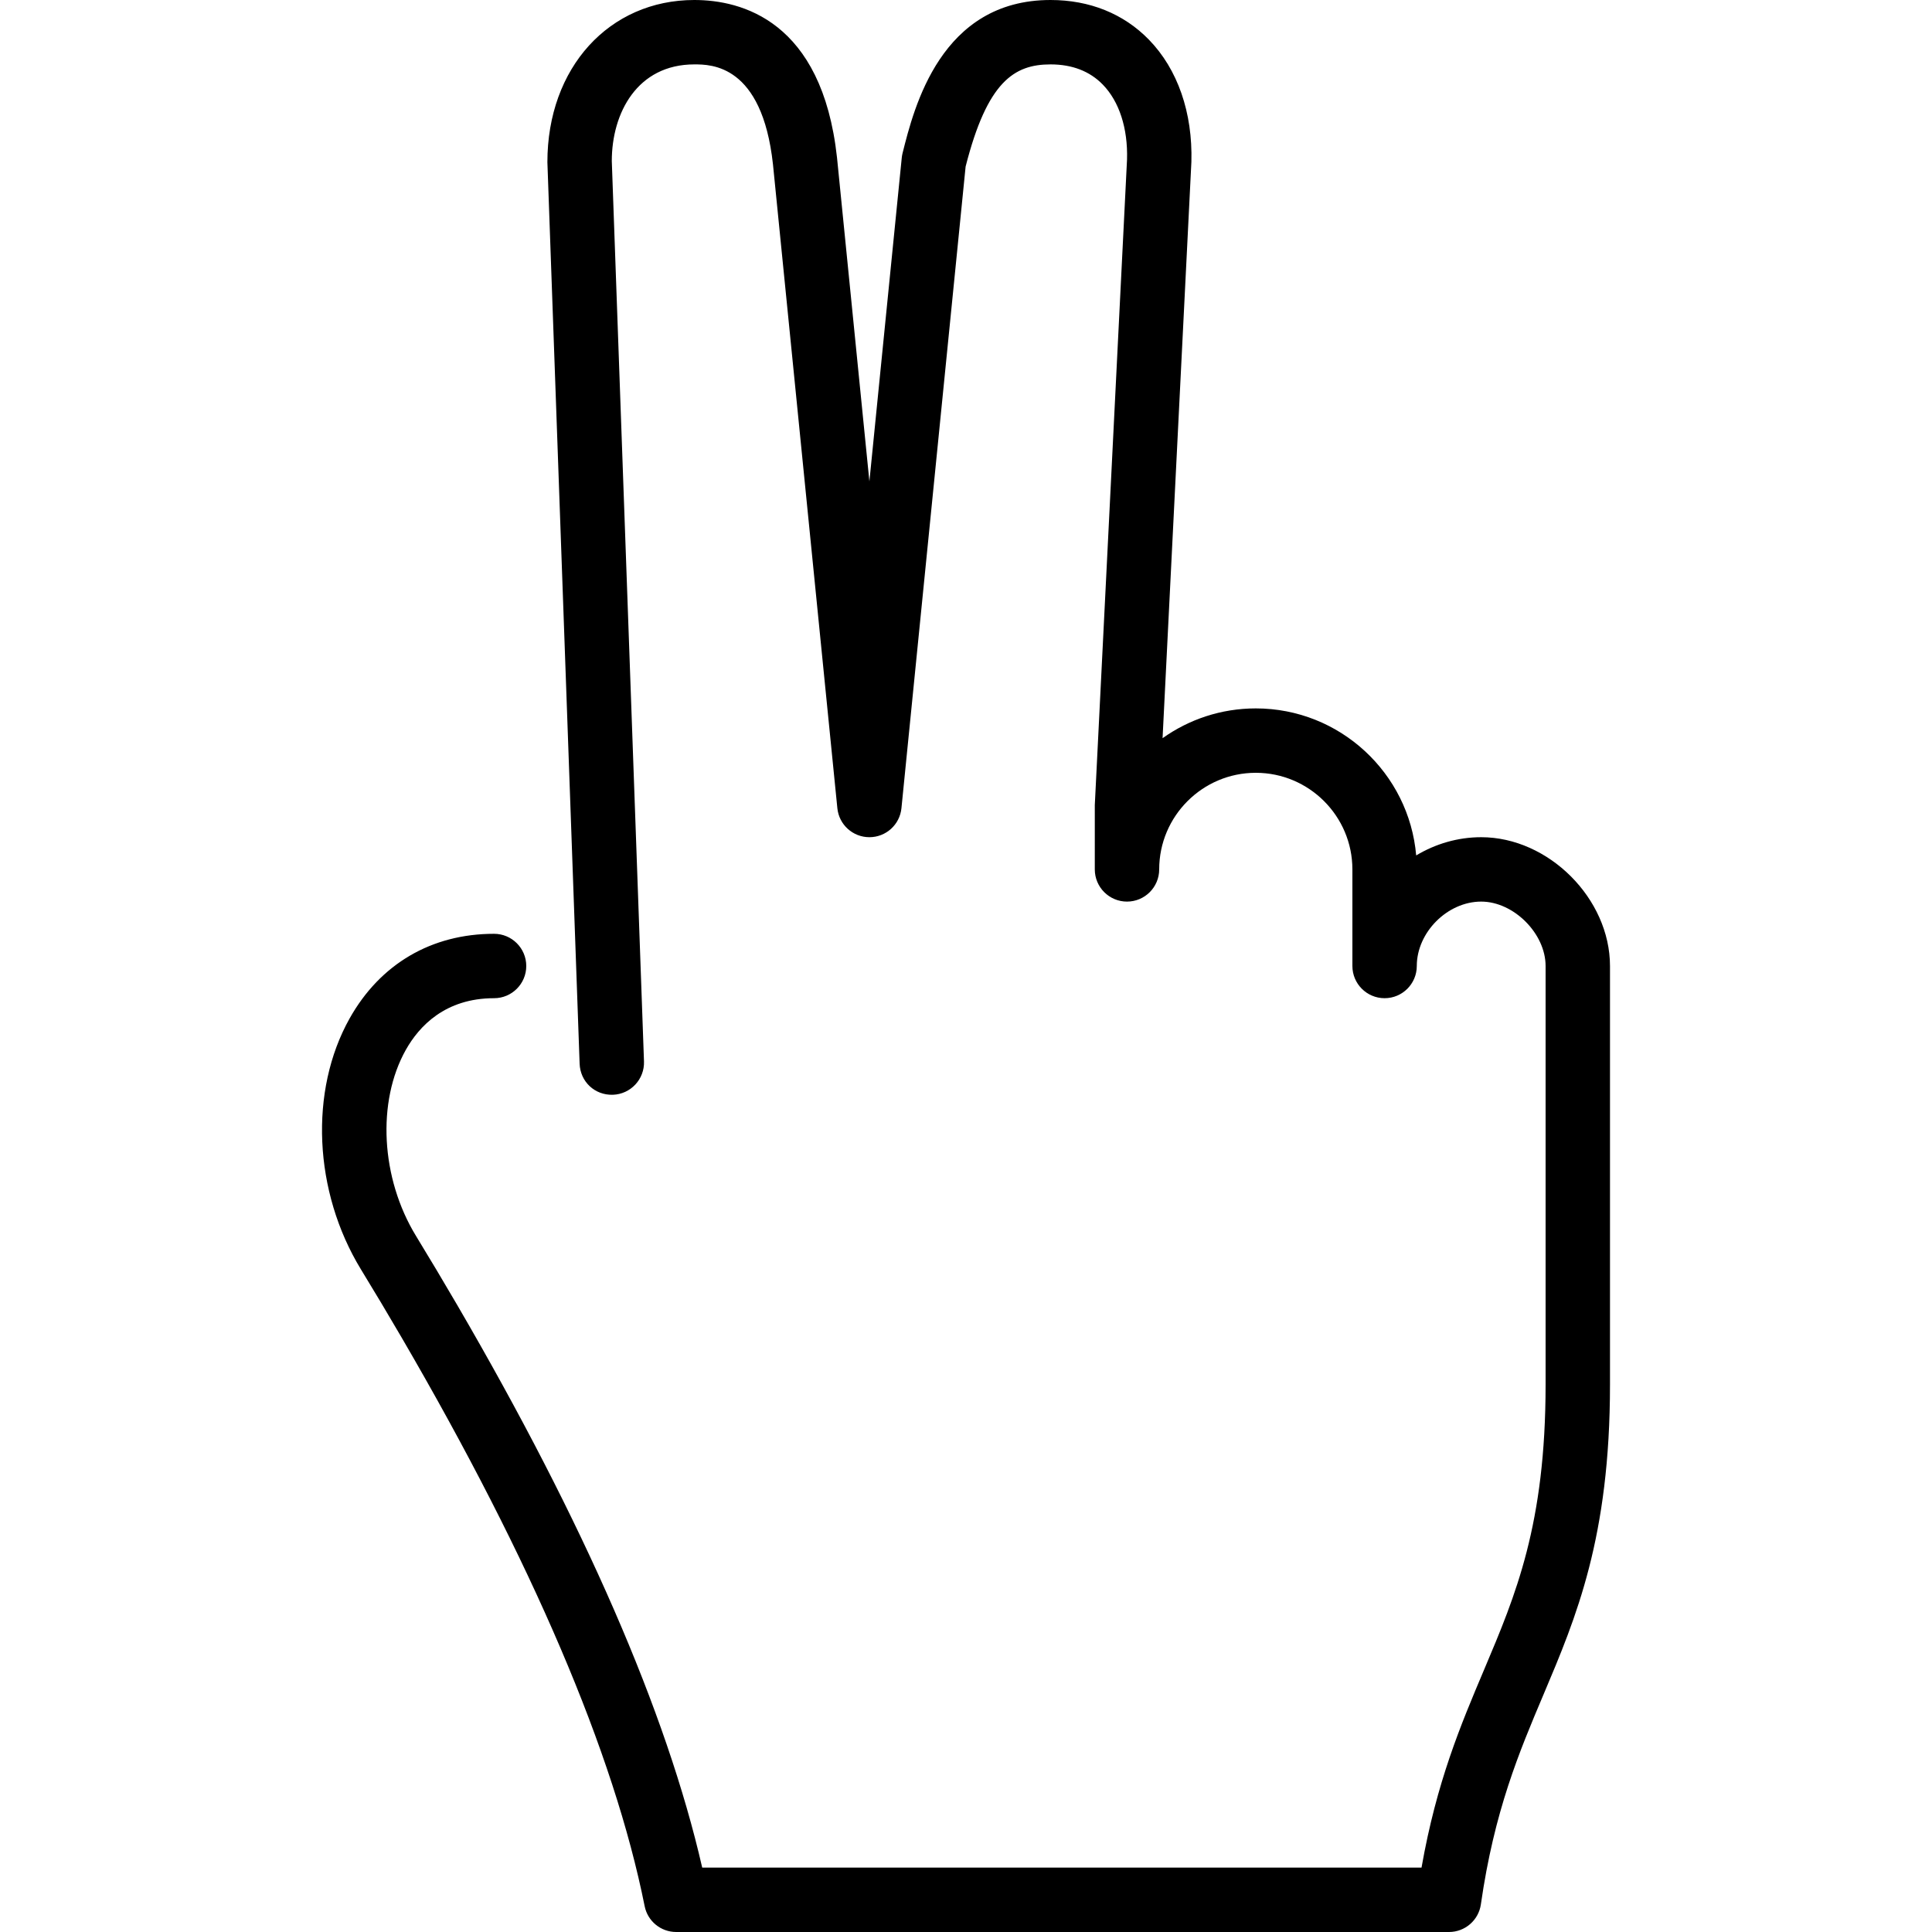
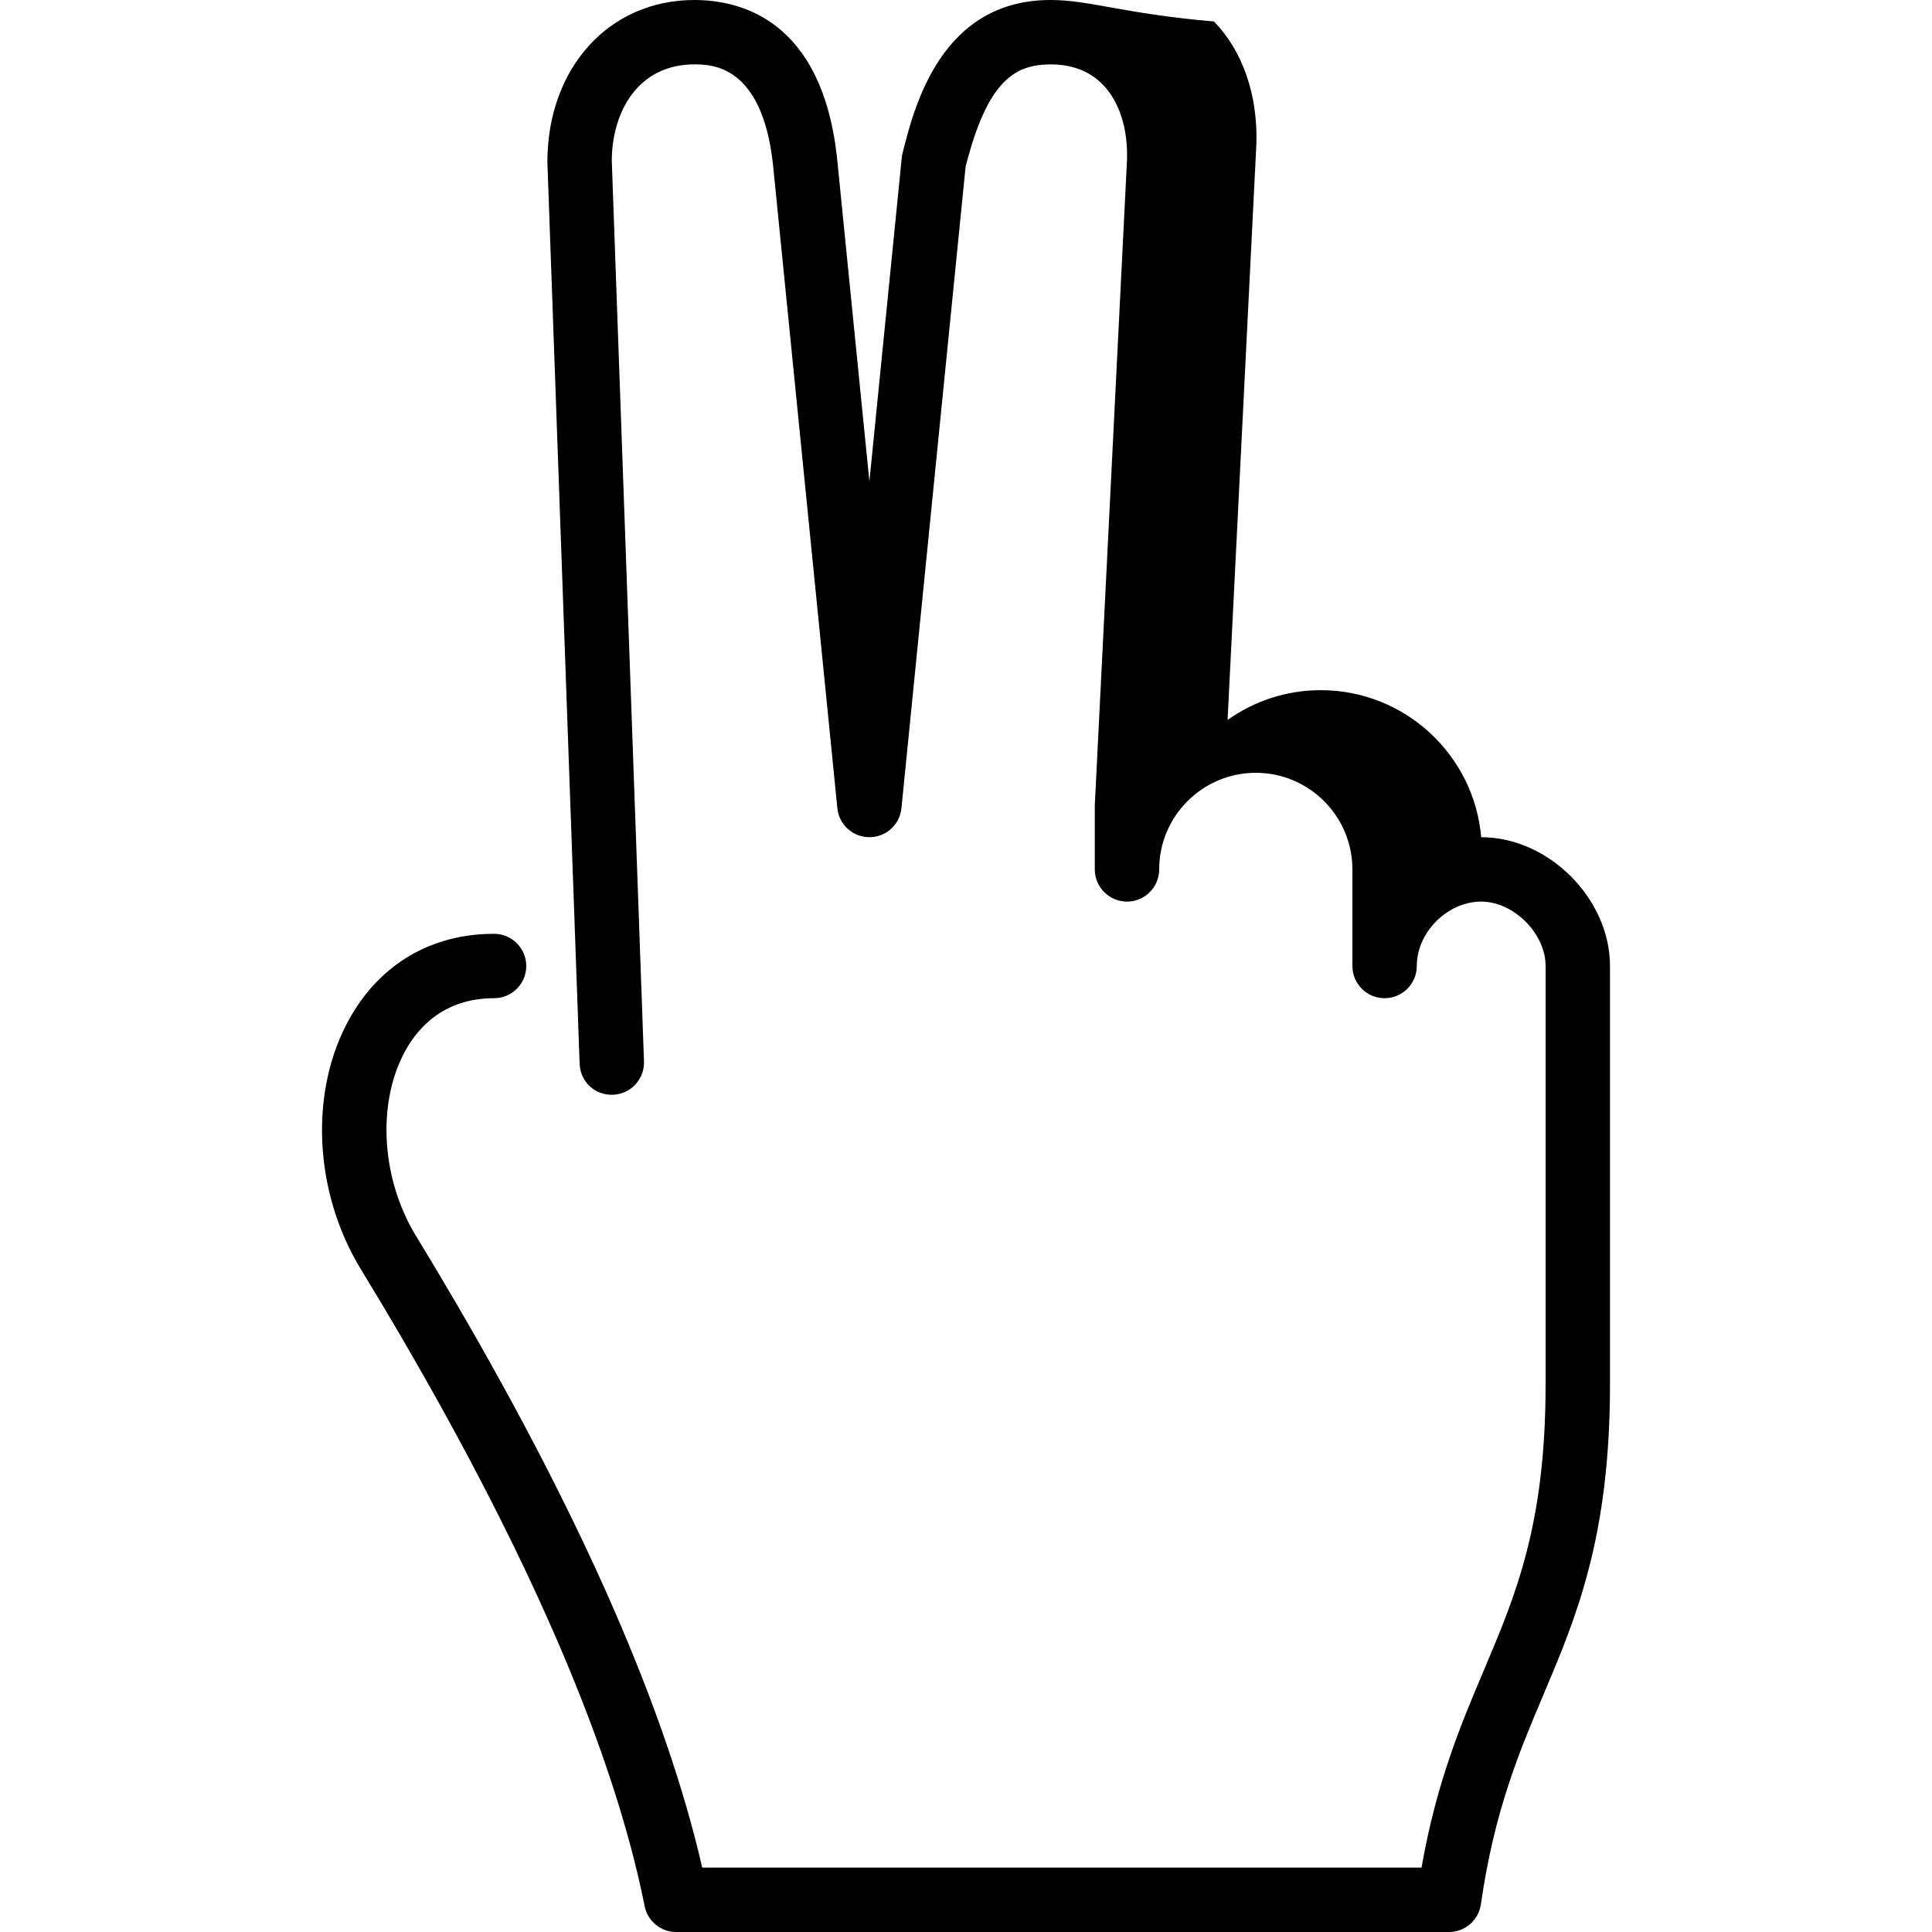
<svg xmlns="http://www.w3.org/2000/svg" fill="#000000" height="800px" width="800px" version="1.1" id="Layer_1" viewBox="0 0 512 512" xml:space="preserve">
  <g>
    <g>
-       <path d="M392.531,221.867c-6.229,0-12.134,1.775-17.229,4.83c-1.877-21.803-20.224-38.963-42.505-38.963    c-9.199,0-17.732,2.927-24.704,7.893l7.637-152.721c0.358-13.056-3.635-24.559-11.247-32.384C297.785,3.635,288.766,0,278.398,0    c-29.065,0-36.173,28.45-39.211,40.593c-0.102,0.41-0.171,0.811-0.213,1.22l-8.576,85.76l-8.585-85.837    C217.837,5.419,196.418,0,184.002,0c-22.562,0-38.938,17.946-38.938,42.974l8.542,238.933c0.171,4.702,3.959,8.38,8.832,8.218    c4.702-0.171,8.388-4.122,8.226-8.832l-8.533-238.626c0-12.74,6.758-25.6,21.871-25.6c4.437,0,17.937,0,20.838,26.453    l17.067,170.667c0.435,4.361,4.105,7.68,8.491,7.68c4.386,0,8.055-3.319,8.491-7.68l17.007-170.044    c5.734-22.528,12.868-27.076,22.502-27.076c5.734,0,10.394,1.801,13.85,5.35c4.378,4.497,6.656,11.605,6.426,19.823    l-8.542,171.093V230.4c0,4.71,3.823,8.533,8.533,8.533c4.71,0,8.533-3.823,8.533-8.533c0-14.114,11.486-25.6,25.6-25.6    s25.6,11.486,25.6,25.6V256c0,4.71,3.823,8.533,8.533,8.533c4.71,0,8.533-3.823,8.533-8.533c0-8.934,8.132-17.067,17.067-17.067    c8.61,0,17.067,8.457,17.067,17.067v110.933c0,37.026-7.902,55.714-16.273,75.494c-6.204,14.66-12.604,29.773-16.606,52.506    H186.093c-9.438-41.216-31.258-91.324-64.939-149.111c-3.644-6.255-7.305-12.373-10.931-18.321    c-9.301-15.249-10.402-35.507-2.679-49.271c3.507-6.246,10.419-13.696,23.39-13.696c4.71,0,8.533-3.823,8.533-8.533    s-3.823-8.533-8.533-8.533c-16.563,0-30.157,7.962-38.272,22.409c-10.769,19.192-9.574,45.918,2.987,66.517    c3.575,5.854,7.177,11.87,10.76,18.022c34.62,59.401,56.294,110.106,64.427,150.724c0.794,3.994,4.292,6.861,8.363,6.861h204.8    c4.25,0,7.842-3.123,8.448-7.322c3.533-24.73,10.172-40.422,16.597-55.603c8.661-20.48,17.621-41.651,17.621-82.142V256    C426.664,238.14,410.391,221.867,392.531,221.867z" />
+       <path d="M392.531,221.867c-1.877-21.803-20.224-38.963-42.505-38.963    c-9.199,0-17.732,2.927-24.704,7.893l7.637-152.721c0.358-13.056-3.635-24.559-11.247-32.384C297.785,3.635,288.766,0,278.398,0    c-29.065,0-36.173,28.45-39.211,40.593c-0.102,0.41-0.171,0.811-0.213,1.22l-8.576,85.76l-8.585-85.837    C217.837,5.419,196.418,0,184.002,0c-22.562,0-38.938,17.946-38.938,42.974l8.542,238.933c0.171,4.702,3.959,8.38,8.832,8.218    c4.702-0.171,8.388-4.122,8.226-8.832l-8.533-238.626c0-12.74,6.758-25.6,21.871-25.6c4.437,0,17.937,0,20.838,26.453    l17.067,170.667c0.435,4.361,4.105,7.68,8.491,7.68c4.386,0,8.055-3.319,8.491-7.68l17.007-170.044    c5.734-22.528,12.868-27.076,22.502-27.076c5.734,0,10.394,1.801,13.85,5.35c4.378,4.497,6.656,11.605,6.426,19.823    l-8.542,171.093V230.4c0,4.71,3.823,8.533,8.533,8.533c4.71,0,8.533-3.823,8.533-8.533c0-14.114,11.486-25.6,25.6-25.6    s25.6,11.486,25.6,25.6V256c0,4.71,3.823,8.533,8.533,8.533c4.71,0,8.533-3.823,8.533-8.533c0-8.934,8.132-17.067,17.067-17.067    c8.61,0,17.067,8.457,17.067,17.067v110.933c0,37.026-7.902,55.714-16.273,75.494c-6.204,14.66-12.604,29.773-16.606,52.506    H186.093c-9.438-41.216-31.258-91.324-64.939-149.111c-3.644-6.255-7.305-12.373-10.931-18.321    c-9.301-15.249-10.402-35.507-2.679-49.271c3.507-6.246,10.419-13.696,23.39-13.696c4.71,0,8.533-3.823,8.533-8.533    s-3.823-8.533-8.533-8.533c-16.563,0-30.157,7.962-38.272,22.409c-10.769,19.192-9.574,45.918,2.987,66.517    c3.575,5.854,7.177,11.87,10.76,18.022c34.62,59.401,56.294,110.106,64.427,150.724c0.794,3.994,4.292,6.861,8.363,6.861h204.8    c4.25,0,7.842-3.123,8.448-7.322c3.533-24.73,10.172-40.422,16.597-55.603c8.661-20.48,17.621-41.651,17.621-82.142V256    C426.664,238.14,410.391,221.867,392.531,221.867z" />
    </g>
  </g>
</svg>